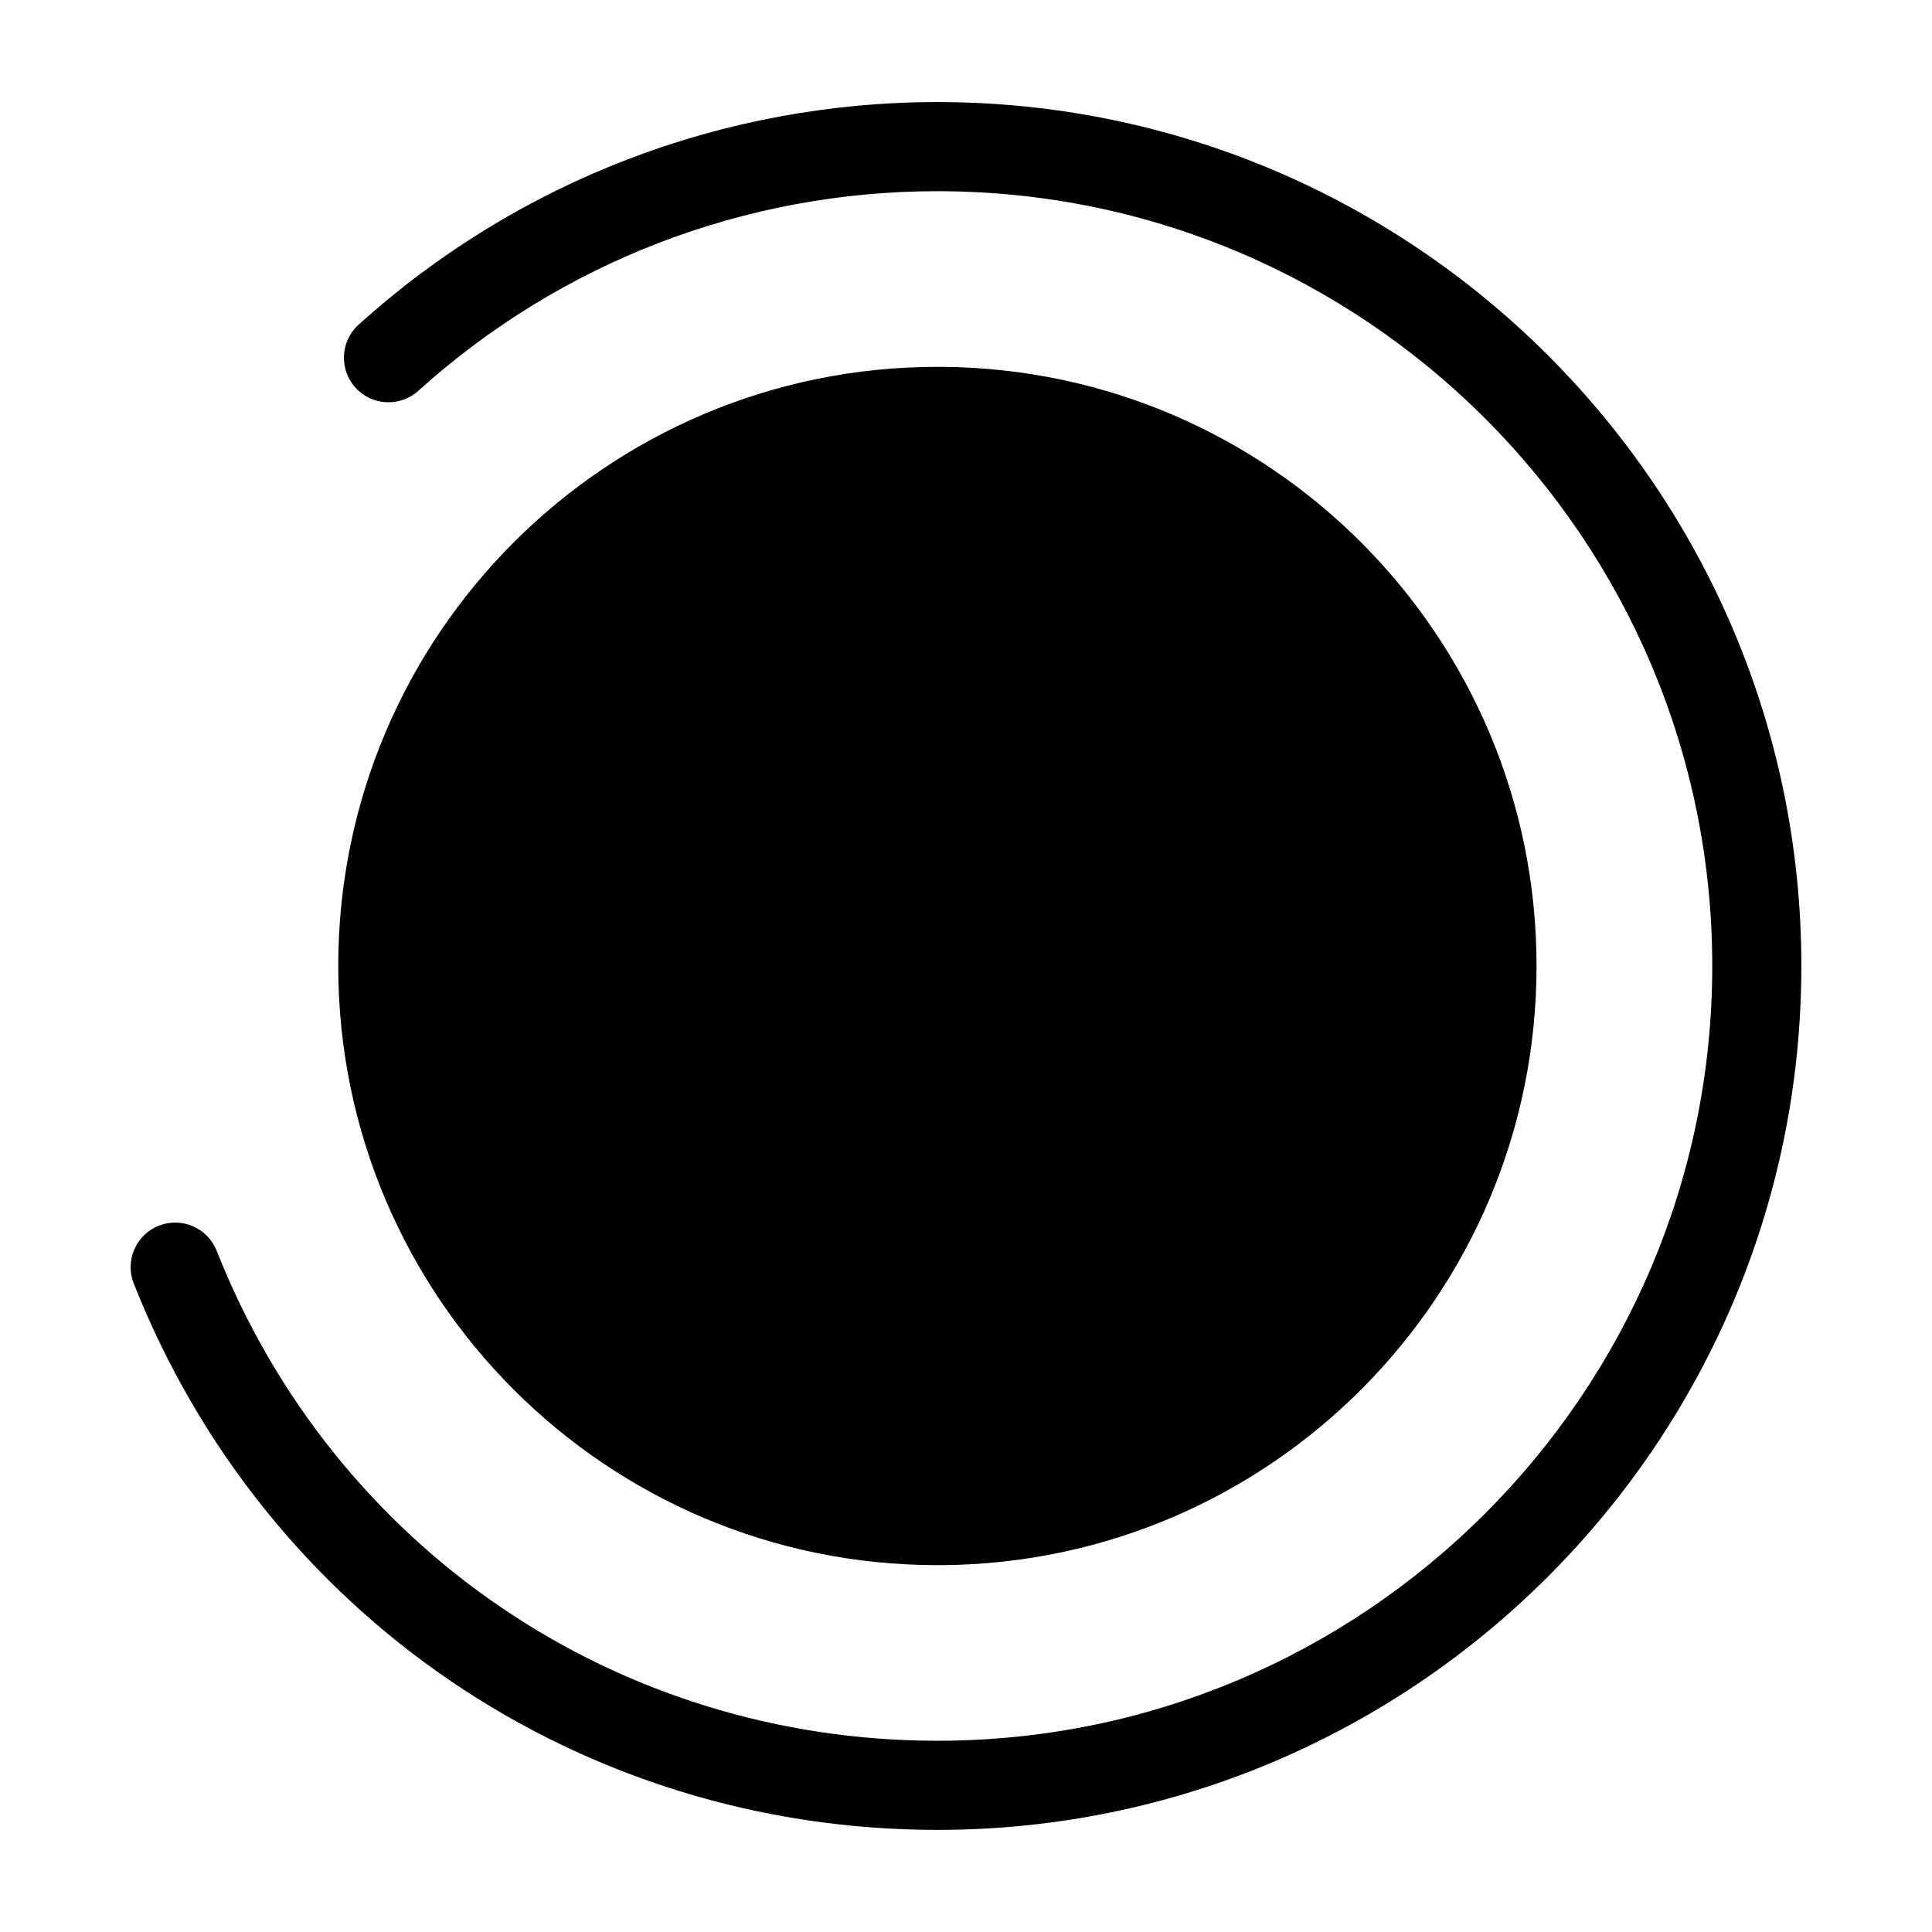
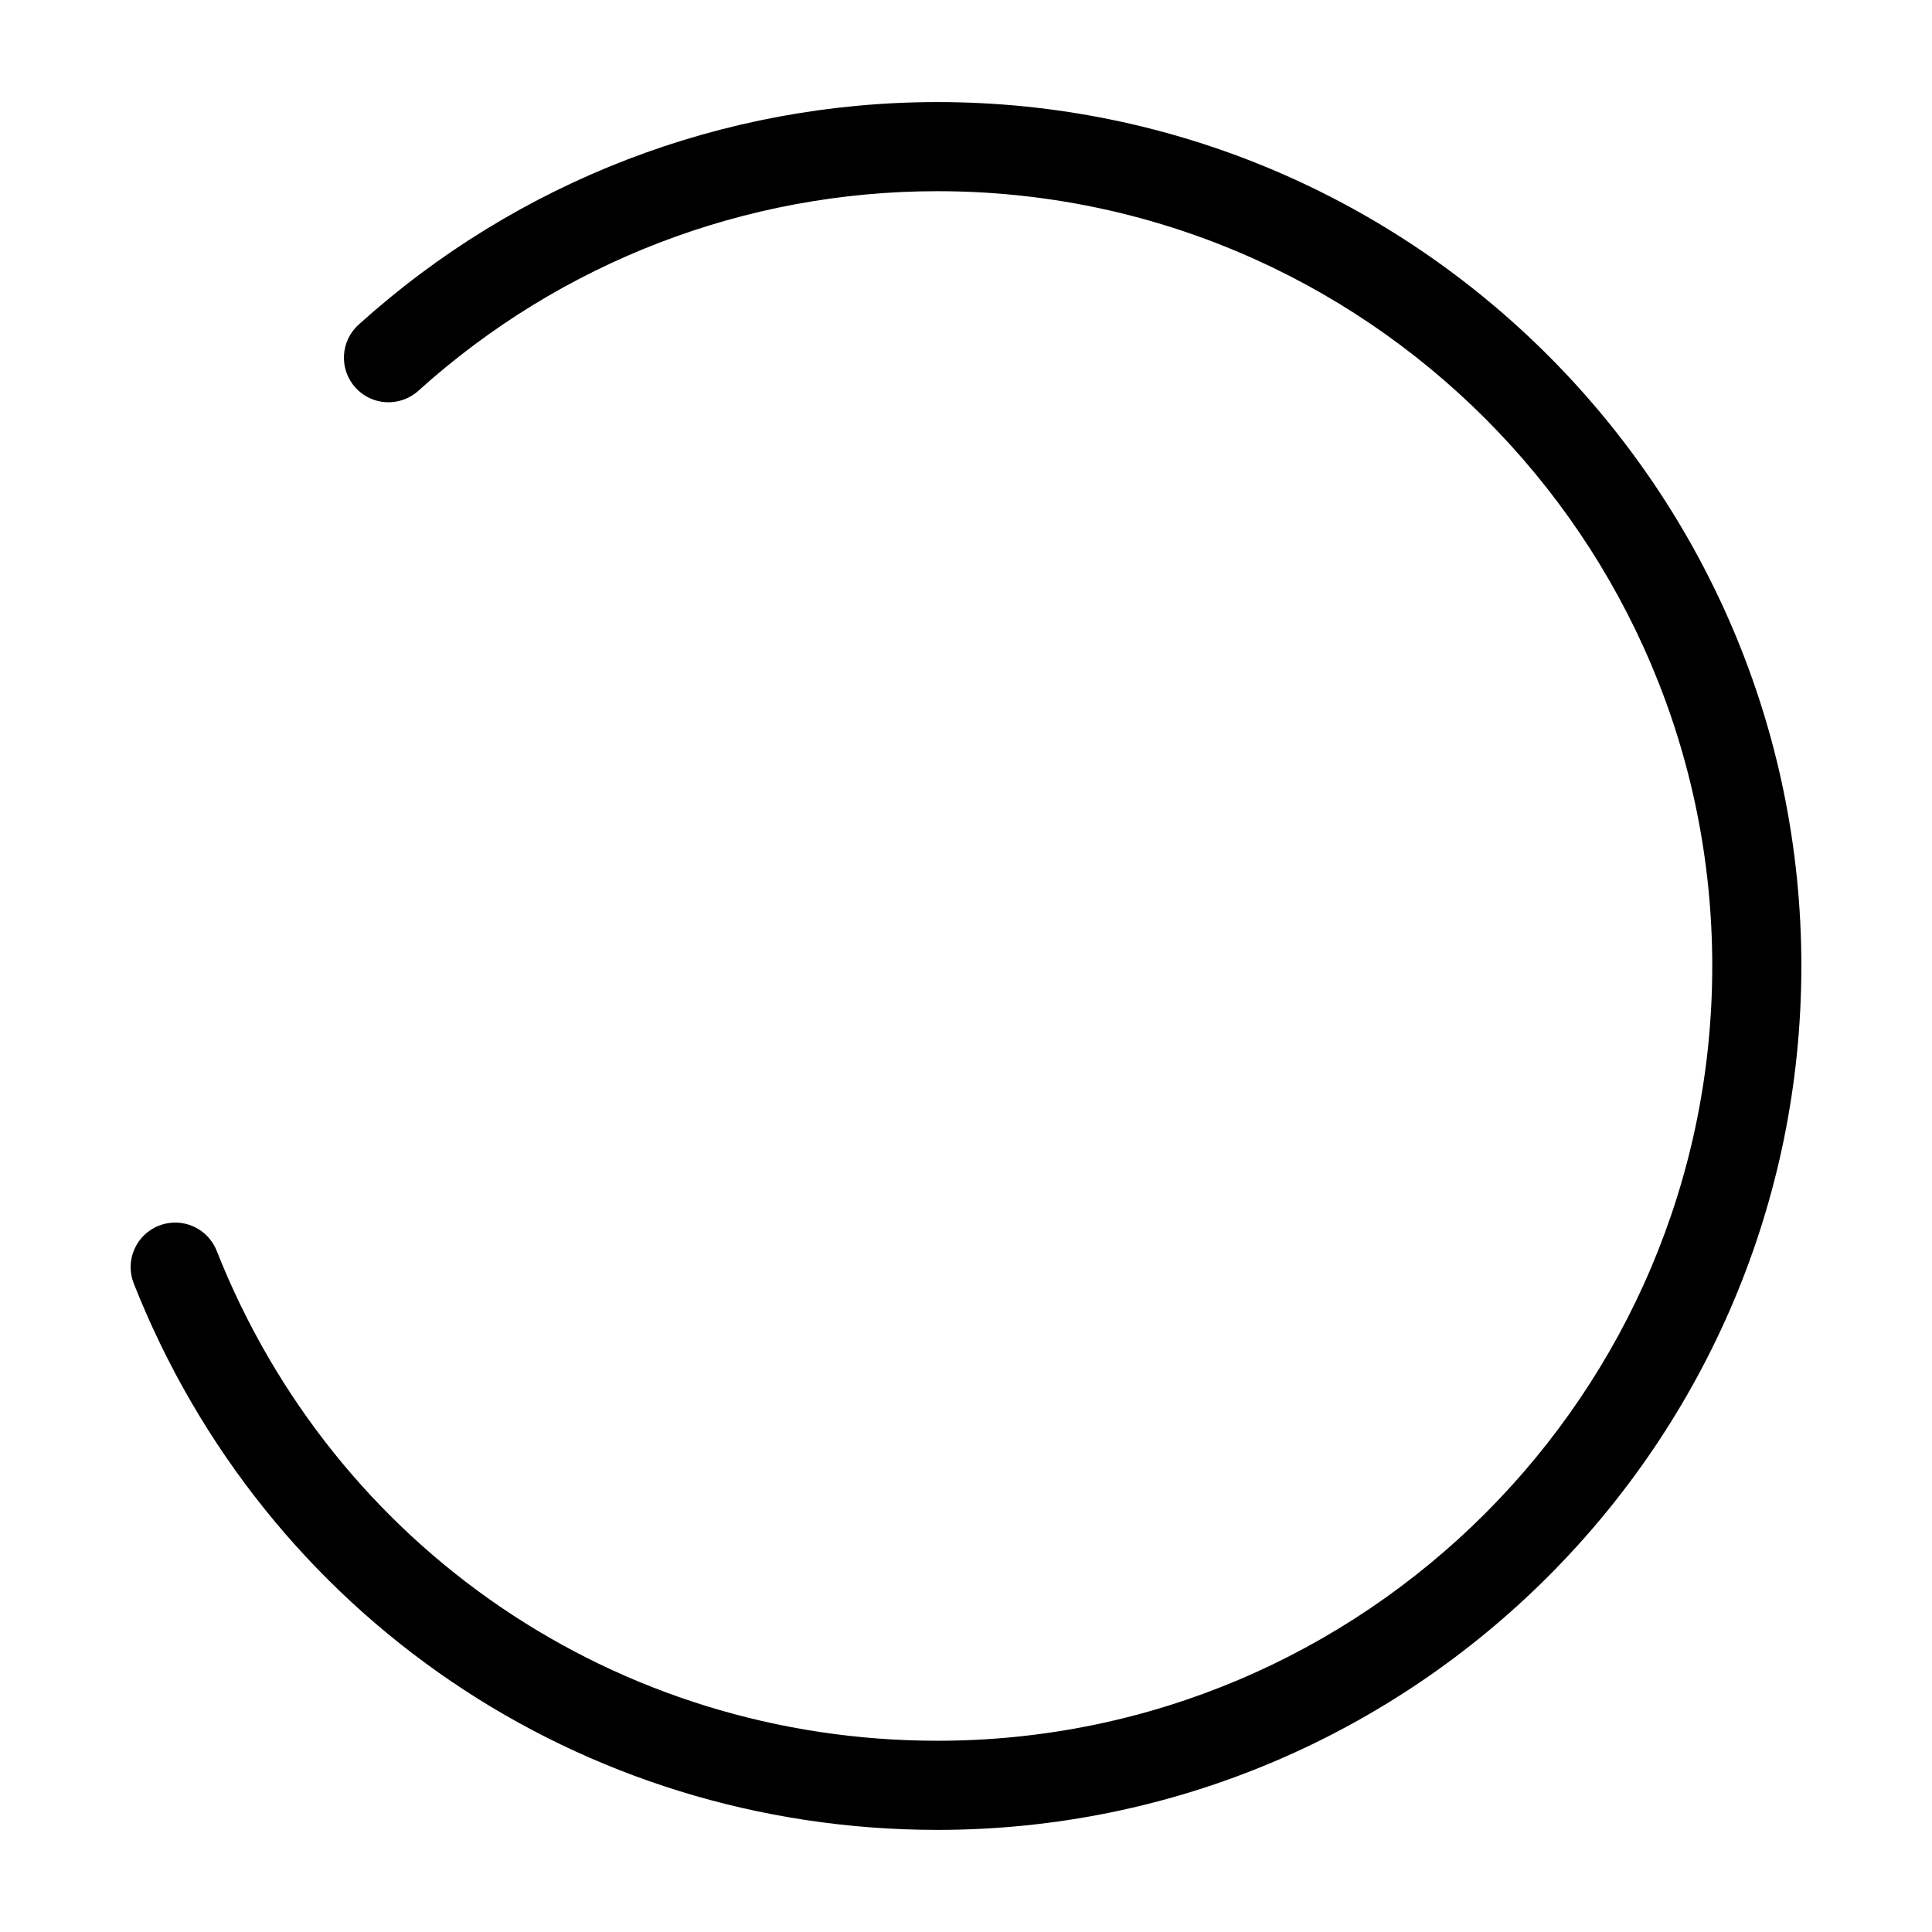
<svg xmlns="http://www.w3.org/2000/svg" fill="#000000" width="800px" height="800px" version="1.1" viewBox="144 144 512 512">
  <g>
-     <path d="m551.2 400c0 87.223-70.367 158.07-157.44 158.78h-1.34c-87.695 0-158.78-71.086-158.78-158.78 0-87.695 71.086-158.78 158.78-158.78h1.34c87.074 0.707 157.44 71.555 157.44 158.78z" />
    <path d="m392.43 628.94c-94.598 0-178.2-56.836-212.98-144.79-2.402-6.07 0.574-12.926 6.637-15.328 6.07-2.394 12.926 0.574 15.328 6.637 31.188 78.887 106.17 129.86 191.02 129.86 113.22 0 205.33-92.109 205.33-205.32-0.004-113.22-92.113-205.33-205.34-205.33-50.941 0-99.793 18.789-137.56 52.898-4.848 4.367-12.312 3.992-16.68-0.852-4.367-4.84-3.992-12.305 0.852-16.68 42.117-38.039 96.598-58.984 153.39-58.984 126.24 0 228.95 102.71 228.95 228.94-0.004 126.24-102.71 228.95-228.95 228.95z" />
  </g>
</svg>